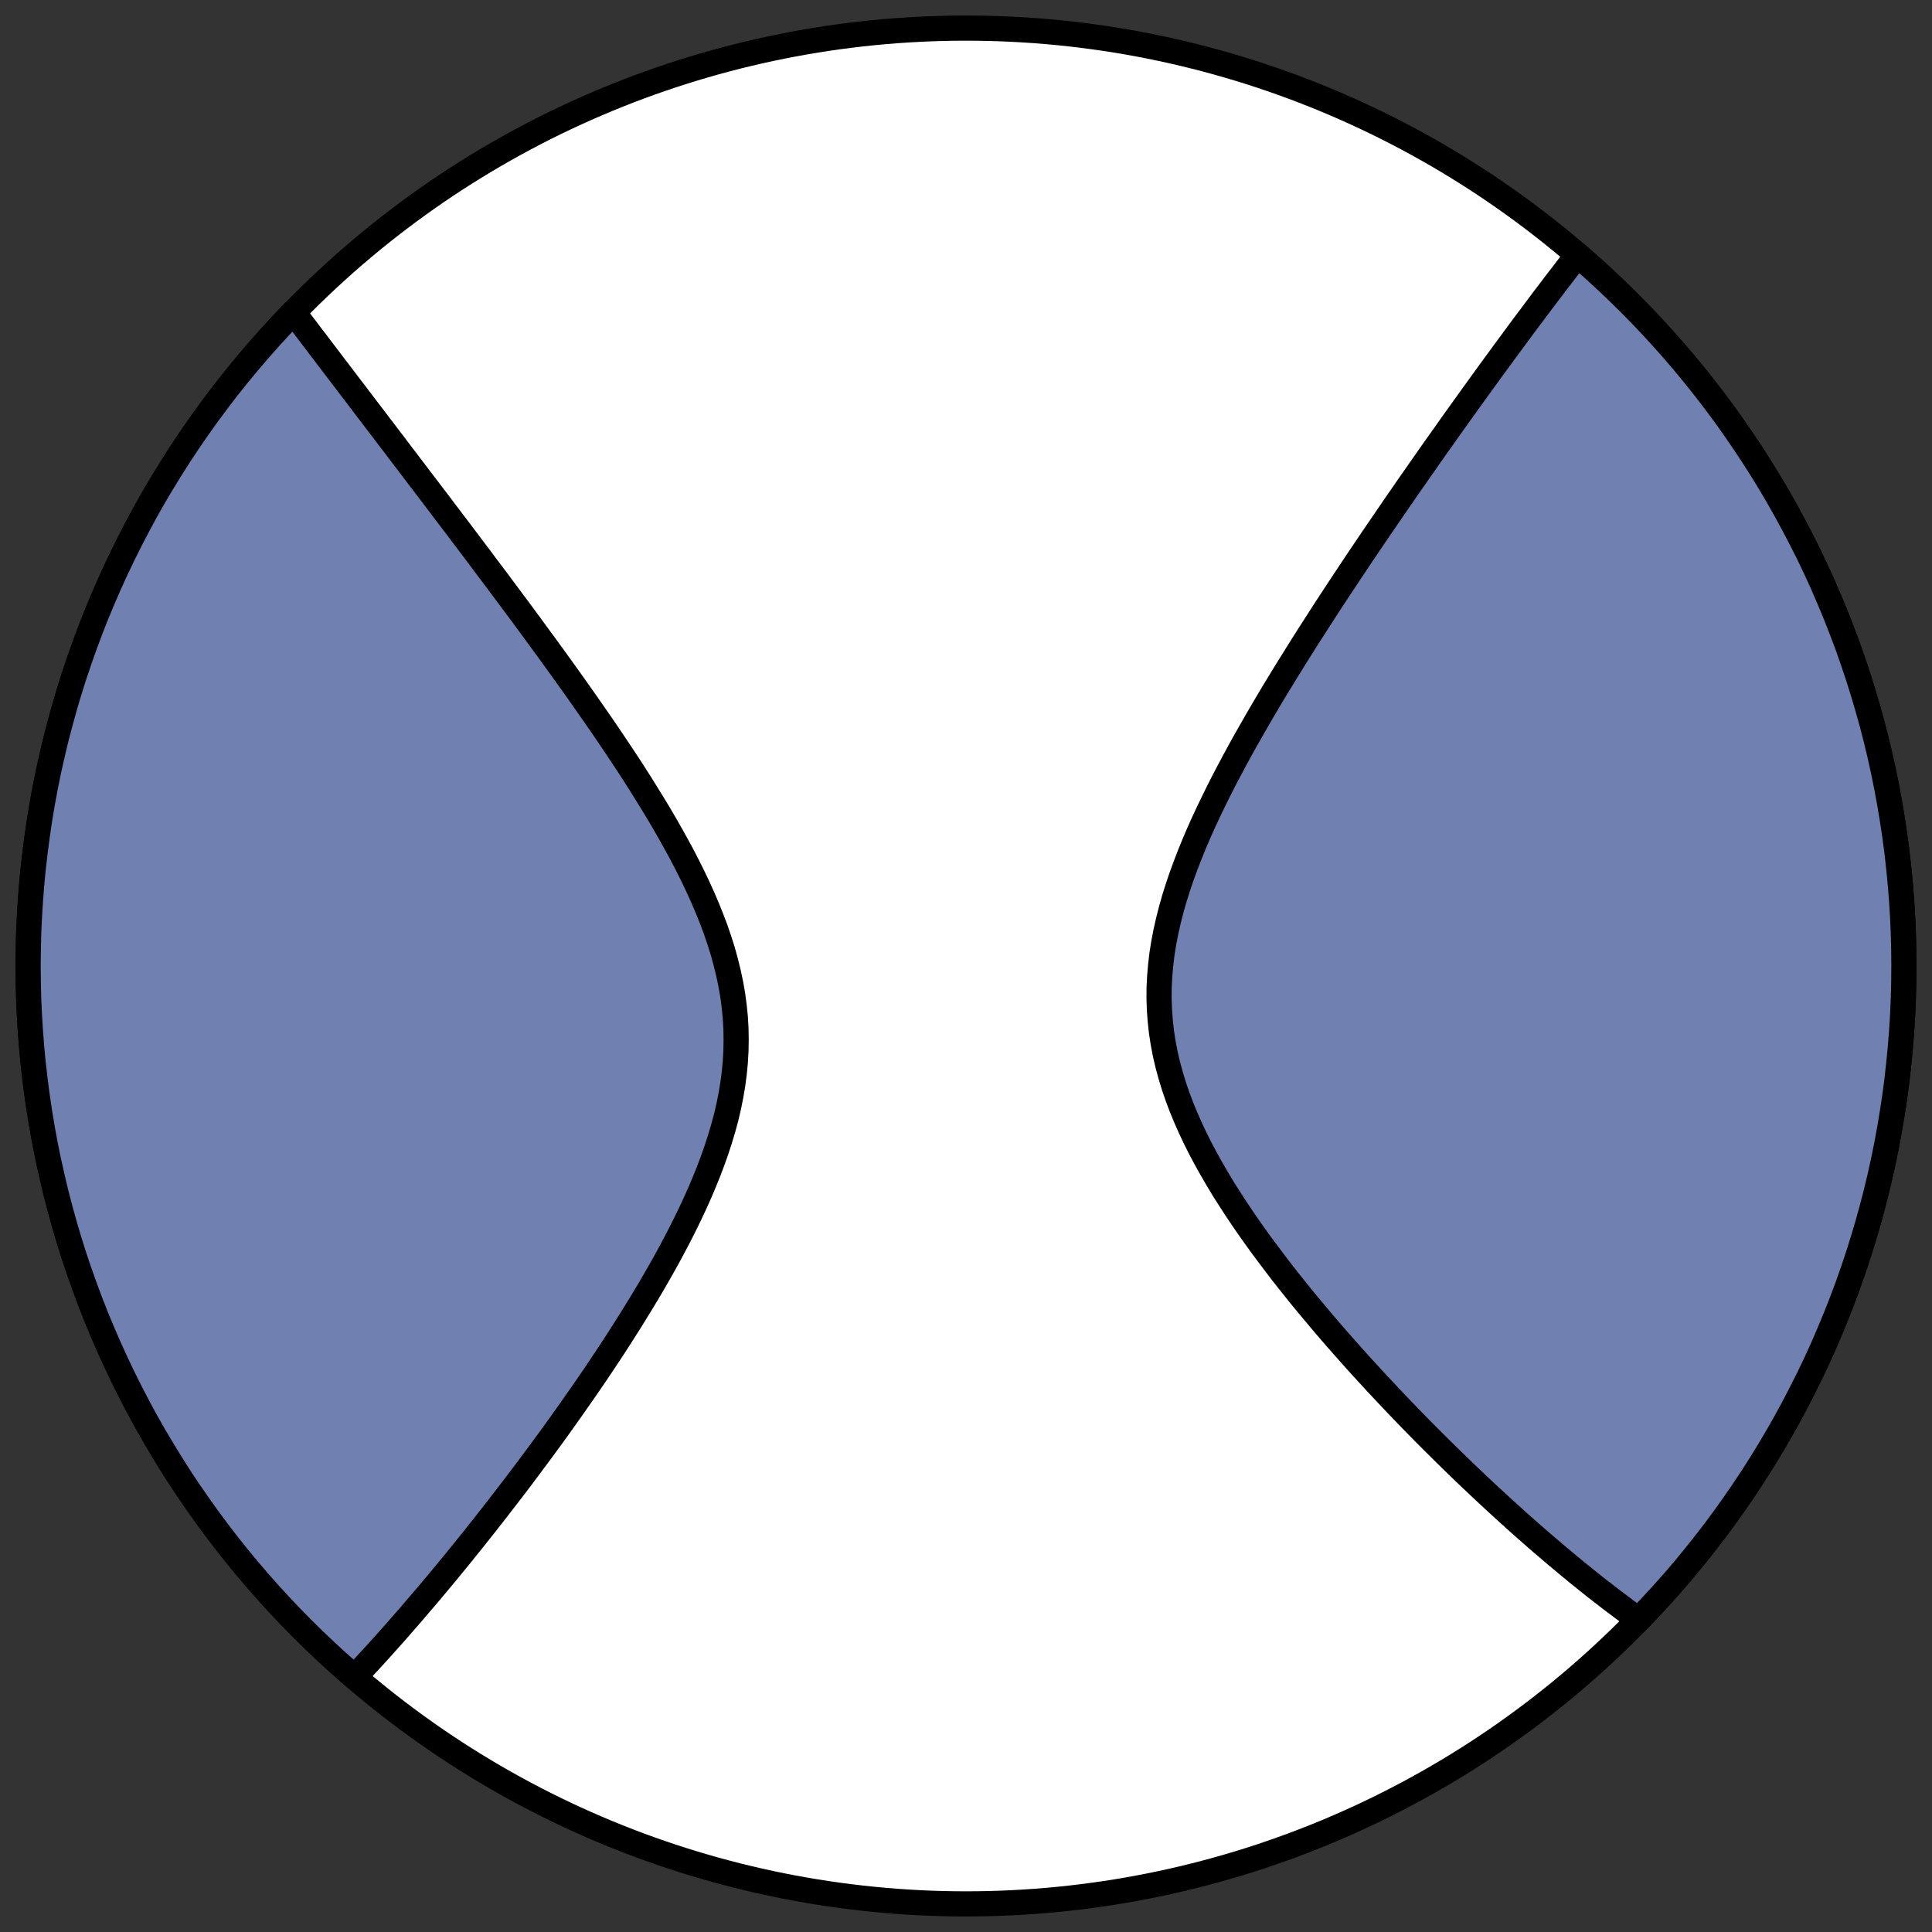
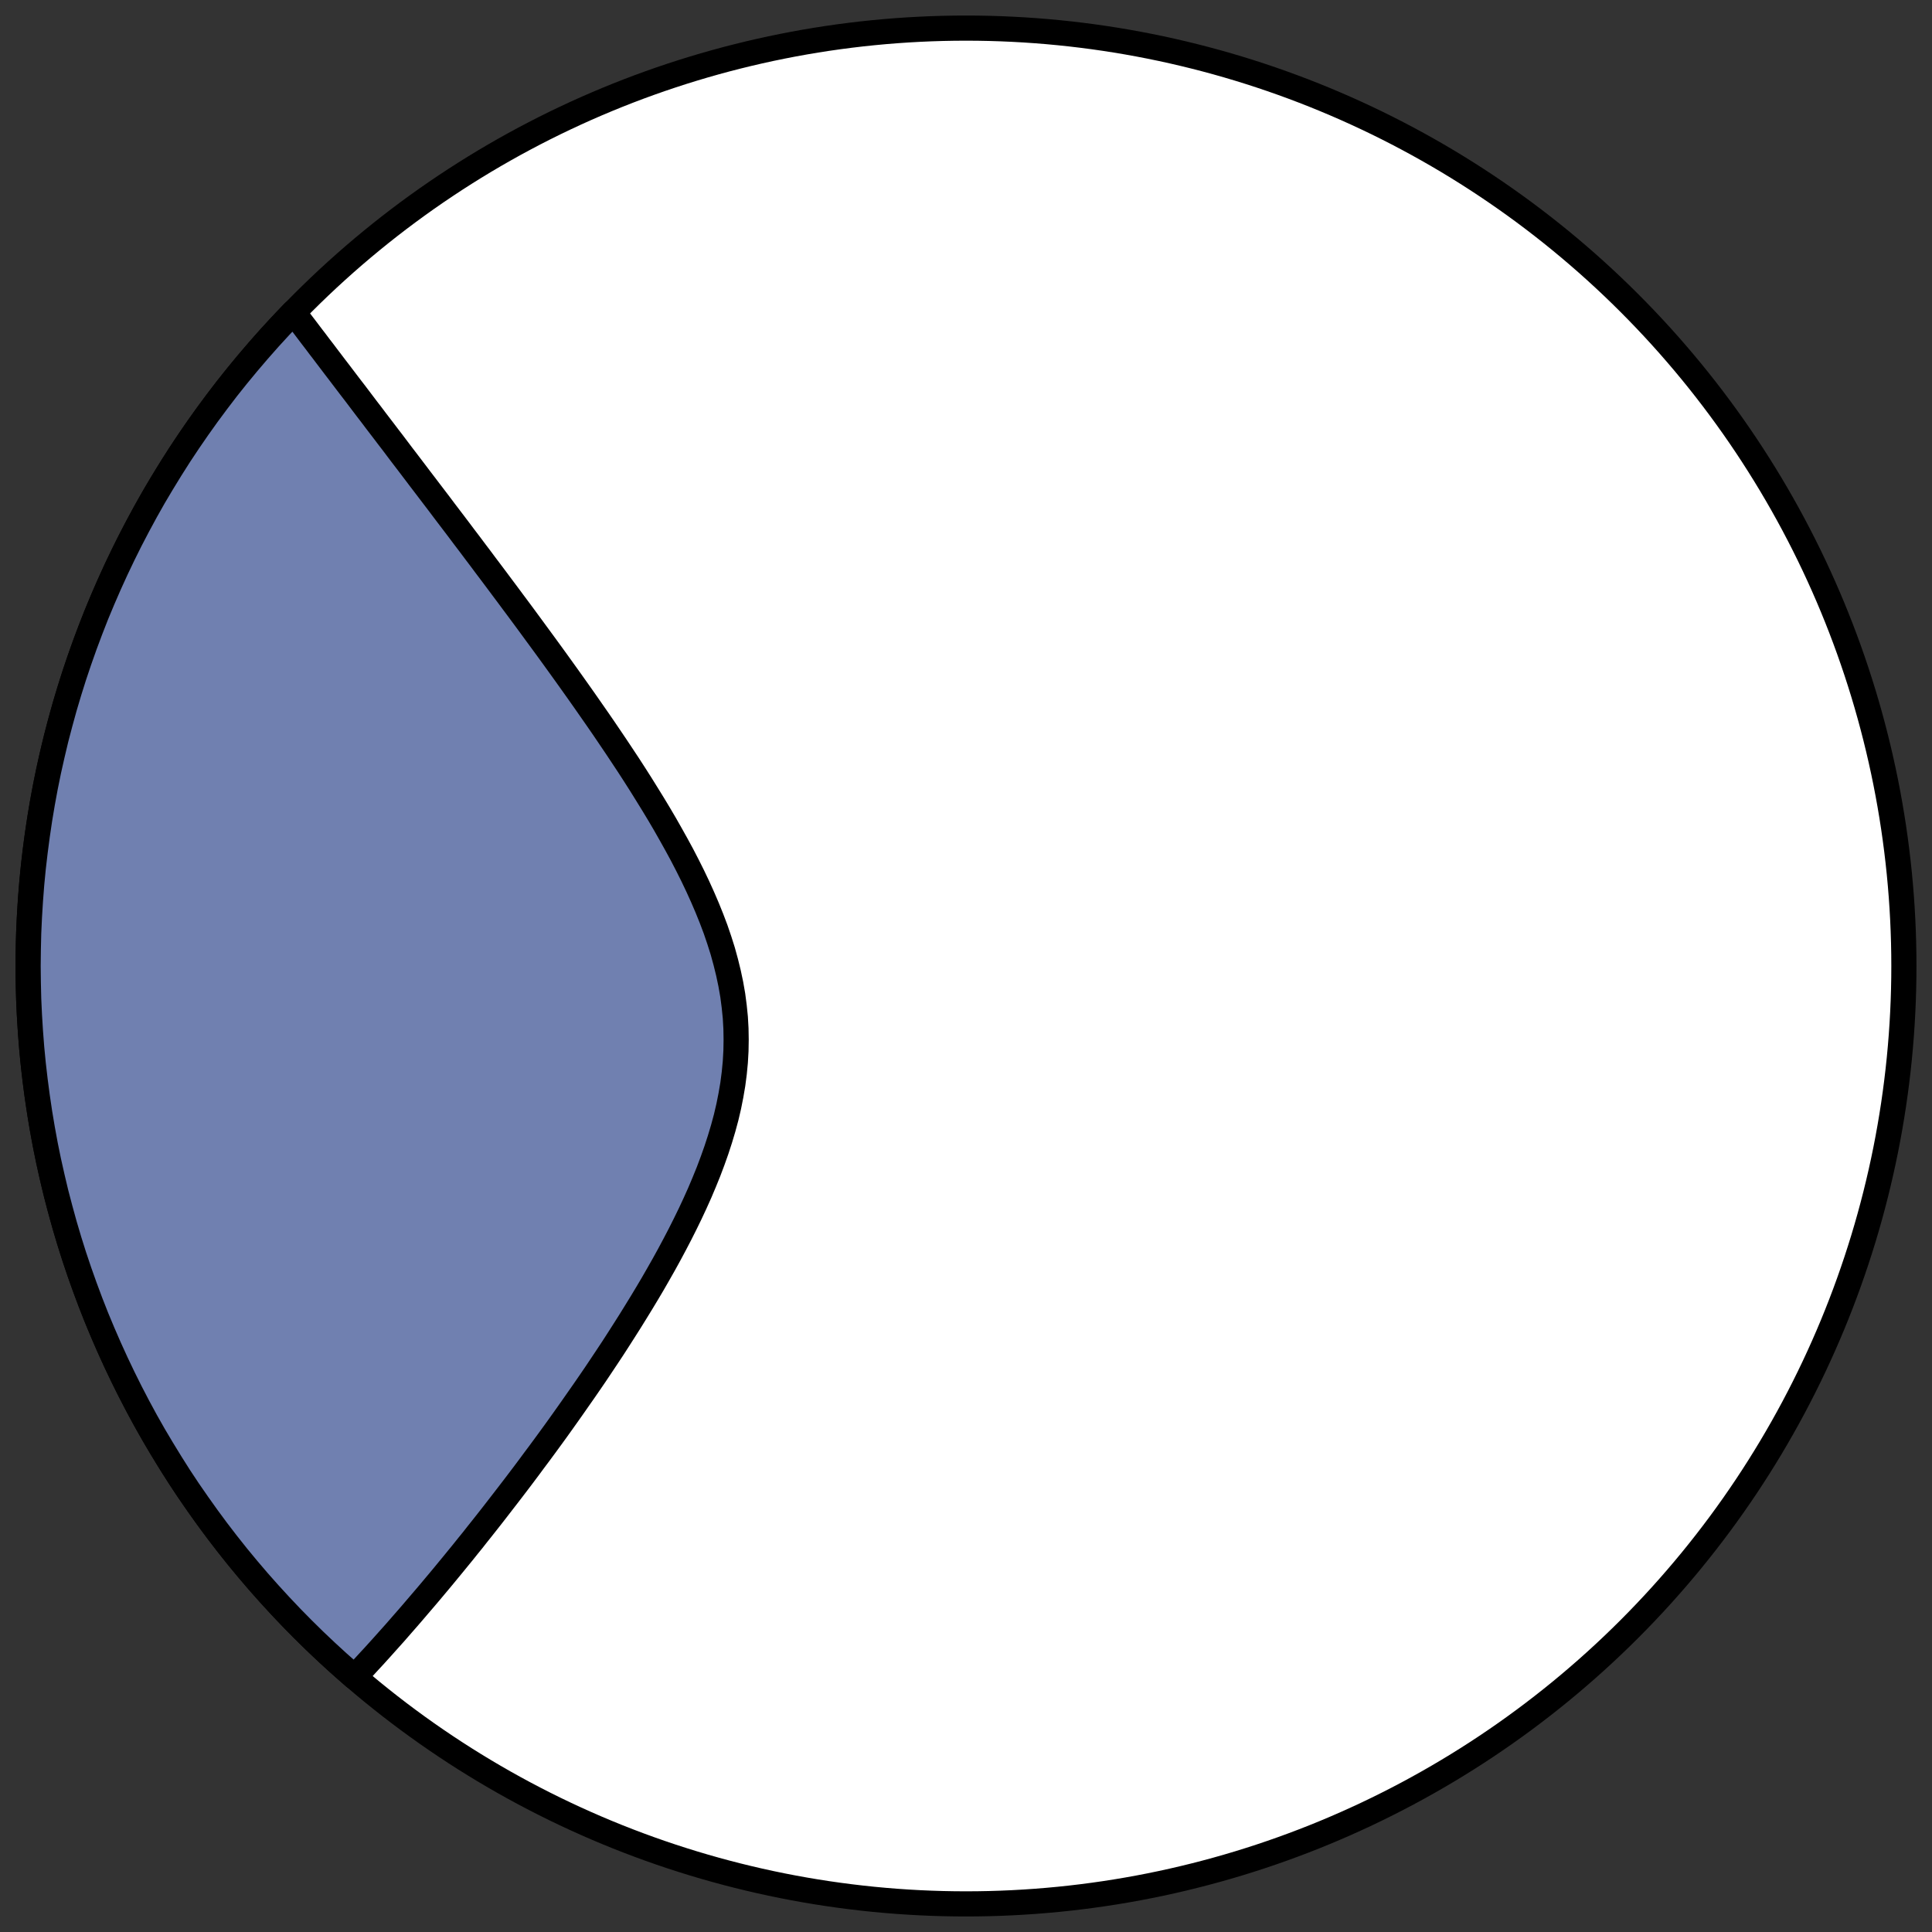
<svg xmlns="http://www.w3.org/2000/svg" height="30.722pt" version="1.1" viewBox="0 0 30.722 30.722" width="30.722pt">
  <rect x="0" y="0" width="30.722" height="30.722" fill="#333333" stroke="none" />
  <defs>
    <style type="text/css">
*{stroke-linecap:butt;stroke-linejoin:round;}
  </style>
  </defs>
  <g id="figure_1">
    <g id="patch_1">
      <path d="M 0 30.722  L 30.722 30.722  L 30.722 0  L 0 0  z " style="fill:none;" />
    </g>
    <g id="axes_1">
      <g id="patch_2">
        <path clip-path="url(#p1a7a1b991c)" d="M 15.361 30.275  C 19.316 30.275 23.11 28.704 25.907 25.907  C 28.704 23.11 30.275 19.316 30.275 15.361  C 30.275 11.406 28.704 7.612 25.907 4.816  C 23.11 2.019 19.316 0.447 15.361 0.447  C 11.406 0.447 7.612 2.019 4.816 4.816  C 2.019 7.612 0.447 11.406 0.447 15.361  C 0.447 19.316 2.019 23.11 4.816 25.907  C 7.612 28.704 11.406 30.275 15.361 30.275  z " style="fill:#ffffff;stroke:#000000;stroke-linejoin:miter;stroke-width:0.4;" />
      </g>
      <g id="patch_3">
-         <path clip-path="url(#p1a7a1b991c)" d="M 26.056 25.756  L 26.056 25.756  L 25.978 25.699  L 25.9 25.643  L 25.822 25.585  L 25.744 25.526  L 25.665 25.467  L 25.586 25.407  L 25.507 25.345  L 25.427 25.284  L 25.347 25.221  L 25.267 25.157  L 25.186 25.092  L 25.105 25.027  L 25.024 24.96  L 24.942 24.893  L 24.86 24.824  L 24.777 24.755  L 24.693 24.684  L 24.61 24.613  L 24.525 24.541  L 24.44 24.467  L 24.355 24.392  L 24.269 24.317  L 24.182 24.24  L 24.095 24.162  L 24.007 24.082  L 23.918 24.002  L 23.829 23.92  L 23.739 23.837  L 23.648 23.753  L 23.557 23.668  L 23.465 23.581  L 23.372 23.493  L 23.278 23.403  L 23.184 23.312  L 23.089 23.22  L 22.993 23.126  L 22.897 23.031  L 22.799 22.934  L 22.701 22.836  L 22.602 22.736  L 22.502 22.634  L 22.402 22.531  L 22.301 22.426  L 22.199 22.32  L 22.096 22.211  L 21.993 22.101  L 21.888 21.99  L 21.784 21.876  L 21.678 21.761  L 21.572 21.644  L 21.466 21.525  L 21.359 21.404  L 21.251 21.282  L 21.143 21.157  L 21.035 21.031  L 20.927 20.902  L 20.818 20.772  L 20.709 20.64  L 20.601 20.506  L 20.492 20.37  L 20.384 20.232  L 20.277 20.092  L 20.17 19.95  L 20.063 19.807  L 19.958 19.661  L 19.854 19.514  L 19.751 19.364  L 19.65 19.213  L 19.551 19.06  L 19.453 18.906  L 19.359 18.749  L 19.267 18.591  L 19.178 18.432  L 19.092 18.271  L 19.01 18.108  L 18.932 17.943  L 18.859 17.778  L 18.79 17.611  L 18.726 17.442  L 18.668 17.273  L 18.616 17.102  L 18.569 16.93  L 18.529 16.757  L 18.496 16.584  L 18.469 16.409  L 18.45 16.234  L 18.437 16.058  L 18.431 15.882  L 18.432 15.705  L 18.441 15.528  L 18.456 15.351  L 18.477 15.173  L 18.505 14.996  L 18.539 14.819  L 18.579 14.642  L 18.624 14.465  L 18.674 14.289  L 18.729 14.114  L 18.788 13.939  L 18.852 13.765  L 18.919 13.591  L 18.989 13.419  L 19.062 13.248  L 19.138 13.078  L 19.217 12.909  L 19.298 12.741  L 19.38 12.575  L 19.464 12.409  L 19.55 12.246  L 19.636 12.084  L 19.724 11.923  L 19.812 11.764  L 19.902 11.607  L 19.991 11.451  L 20.081 11.297  L 20.171 11.144  L 20.261 10.993  L 20.352 10.844  L 20.442 10.697  L 20.532 10.551  L 20.622 10.407  L 20.711 10.265  L 20.8 10.124  L 20.889 9.986  L 20.977 9.849  L 21.064 9.713  L 21.151 9.58  L 21.238 9.448  L 21.324 9.317  L 21.409 9.189  L 21.493 9.062  L 21.577 8.936  L 21.66 8.812  L 21.743 8.69  L 21.824 8.569  L 21.905 8.45  L 21.986 8.332  L 22.065 8.216  L 22.144 8.101  L 22.222 7.987  L 22.3 7.875  L 22.376 7.764  L 22.452 7.655  L 22.528 7.547  L 22.602 7.44  L 22.676 7.335  L 22.749 7.23  L 22.822 7.127  L 22.894 7.025  L 22.966 6.924  L 23.036 6.825  L 23.106 6.726  L 23.176 6.628  L 23.245 6.532  L 23.314 6.436  L 23.381 6.342  L 23.449 6.248  L 23.516 6.155  L 23.582 6.064  L 23.648 5.973  L 23.713 5.883  L 23.778 5.794  L 23.843 5.706  L 23.907 5.618  L 23.971 5.531  L 24.034 5.446  L 24.097 5.36  L 24.159 5.276  L 24.221 5.192  L 24.283 5.109  L 24.345 5.027  L 24.406 4.945  L 24.467 4.864  L 24.527 4.783  L 24.588 4.703  L 24.648 4.624  L 24.708 4.545  L 24.708 4.545  L 24.767 4.467  L 24.827 4.39  L 24.886 4.313  L 24.945 4.236  L 25.004 4.16  L 25.063 4.085  L 25.086 4.054  L 25.34 4.278  L 25.532 4.454  L 25.721 4.633  L 25.907 4.816  L 26.089 5.001  L 26.268 5.19  L 26.444 5.382  L 26.617 5.577  L 26.786 5.775  L 26.951 5.976  L 27.113 6.179  L 27.272 6.386  L 27.427 6.595  L 27.578 6.807  L 27.725 7.022  L 27.869 7.239  L 28.009 7.458  L 28.145 7.68  L 28.277 7.904  L 28.405 8.131  L 28.529 8.36  L 28.649 8.59  L 28.766 8.823  L 28.878 9.058  L 28.986 9.295  L 29.089 9.534  L 29.189 9.774  L 29.284 10.017  L 29.376 10.26  L 29.462 10.506  L 29.545 10.753  L 29.623 11.001  L 29.697 11.25  L 29.767 11.501  L 29.832 11.753  L 29.893 12.006  L 29.949 12.26  L 30.001 12.516  L 30.048 12.771  L 30.091 13.028  L 30.13 13.286  L 30.164 13.544  L 30.193 13.802  L 30.218 14.061  L 30.239 14.321  L 30.255 14.581  L 30.266 14.841  L 30.273 15.101  L 30.275 15.361  L 30.273 15.621  L 30.266 15.882  L 30.255 16.142  L 30.239 16.402  L 30.218 16.661  L 30.193 16.92  L 30.164 17.179  L 30.13 17.437  L 30.091 17.694  L 30.048 17.951  L 30.001 18.207  L 29.949 18.462  L 29.893 18.716  L 29.832 18.969  L 29.767 19.221  L 29.697 19.472  L 29.623 19.722  L 29.545 19.97  L 29.462 20.217  L 29.376 20.462  L 29.284 20.706  L 29.189 20.948  L 29.089 21.188  L 28.986 21.427  L 28.878 21.664  L 28.766 21.899  L 28.649 22.132  L 28.529 22.363  L 28.405 22.592  L 28.277 22.818  L 28.145 23.042  L 28.009 23.264  L 27.869 23.484  L 27.725 23.701  L 27.578 23.915  L 27.427 24.127  L 27.272 24.337  L 27.113 24.543  L 26.951 24.747  L 26.786 24.948  L 26.617 25.146  L 26.444 25.34  L 26.268 25.532  L 26.089 25.721  z " style="fill:#7080b0;stroke:#000000;stroke-linejoin:miter;stroke-width:0.4;" />
-       </g>
+         </g>
      <g id="patch_4">
        <path clip-path="url(#p1a7a1b991c)" d="M 4.666 4.967  L 4.724 5.043  L 4.783 5.12  L 4.842 5.197  L 4.901 5.275  L 4.96 5.353  L 5.02 5.431  L 5.08 5.511  L 5.141 5.59  L 5.202 5.671  L 5.263 5.751  L 5.325 5.833  L 5.388 5.915  L 5.451 5.998  L 5.514 6.081  L 5.578 6.165  L 5.643 6.249  L 5.708 6.335  L 5.773 6.421  L 5.839 6.508  L 5.906 6.595  L 5.973 6.684  L 6.041 6.773  L 6.11 6.863  L 6.179 6.954  L 6.249 7.045  L 6.319 7.138  L 6.39 7.232  L 6.462 7.326  L 6.535 7.422  L 6.608 7.518  L 6.682 7.616  L 6.757 7.714  L 6.833 7.814  L 6.91 7.915  L 6.987 8.016  L 7.065 8.12  L 7.144 8.224  L 7.224 8.329  L 7.305 8.436  L 7.386 8.544  L 7.469 8.653  L 7.552 8.764  L 7.636 8.875  L 7.721 8.989  L 7.807 9.103  L 7.894 9.219  L 7.982 9.337  L 8.071 9.456  L 8.16 9.576  L 8.251 9.698  L 8.342 9.821  L 8.434 9.946  L 8.527 10.073  L 8.621 10.201  L 8.716 10.331  L 8.811 10.462  L 8.907 10.595  L 9.004 10.73  L 9.101 10.866  L 9.199 11.004  L 9.297 11.143  L 9.396 11.285  L 9.495 11.427  L 9.595 11.572  L 9.694 11.718  L 9.794 11.866  L 9.893 12.015  L 9.993 12.166  L 10.092 12.319  L 10.19 12.473  L 10.287 12.629  L 10.384 12.786  L 10.48 12.945  L 10.574 13.105  L 10.666 13.267  L 10.757 13.43  L 10.846 13.594  L 10.932 13.76  L 11.015 13.926  L 11.095 14.094  L 11.172 14.264  L 11.245 14.434  L 11.314 14.605  L 11.379 14.777  L 11.438 14.95  L 11.493 15.124  L 11.541 15.299  L 11.584 15.474  L 11.621 15.649  L 11.652 15.826  L 11.675 16.002  L 11.693 16.179  L 11.703 16.356  L 11.706 16.533  L 11.703 16.71  L 11.693 16.887  L 11.676 17.064  L 11.653 17.241  L 11.623 17.417  L 11.588 17.593  L 11.547 17.768  L 11.5 17.942  L 11.448 18.116  L 11.392 18.288  L 11.331 18.46  L 11.267 18.63  L 11.198 18.8  L 11.127 18.968  L 11.052 19.135  L 10.975 19.3  L 10.895 19.464  L 10.813 19.627  L 10.729 19.788  L 10.644 19.947  L 10.557 20.105  L 10.469 20.26  L 10.38 20.415  L 10.29 20.567  L 10.199 20.718  L 10.108 20.866  L 10.017 21.013  L 9.925 21.158  L 9.833 21.302  L 9.742 21.443  L 9.65 21.582  L 9.558 21.72  L 9.467 21.856  L 9.376 21.989  L 9.285 22.121  L 9.194 22.251  L 9.104 22.38  L 9.015 22.506  L 8.926 22.631  L 8.838 22.754  L 8.75 22.875  L 8.663 22.994  L 8.576 23.112  L 8.49 23.227  L 8.405 23.342  L 8.321 23.454  L 8.237 23.565  L 8.154 23.674  L 8.071 23.782  L 7.989 23.888  L 7.908 23.993  L 7.828 24.096  L 7.748 24.198  L 7.669 24.298  L 7.59 24.397  L 7.513 24.495  L 7.435 24.591  L 7.359 24.686  L 7.283 24.779  L 7.208 24.871  L 7.133 24.962  L 7.059 25.052  L 6.985 25.141  L 6.912 25.228  L 6.84 25.314  L 6.768 25.399  L 6.696 25.483  L 6.625 25.566  L 6.555 25.648  L 6.485 25.729  L 6.415 25.809  L 6.346 25.888  L 6.278 25.966  L 6.209 26.043  L 6.141 26.119  L 6.074 26.194  L 6.007 26.268  L 5.94 26.342  L 5.873 26.414  L 5.807 26.486  L 5.741 26.557  L 5.675 26.627  L 5.636 26.668  L 5.382 26.444  L 5.19 26.268  L 5.001 26.089  L 4.816 25.907  L 4.633 25.721  L 4.454 25.532  L 4.278 25.34  L 4.106 25.146  L 3.937 24.948  L 3.771 24.747  L 3.609 24.543  L 3.451 24.337  L 3.296 24.127  L 3.145 23.915  L 2.997 23.701  L 2.853 23.484  L 2.714 23.264  L 2.578 23.042  L 2.445 22.818  L 2.317 22.592  L 2.193 22.363  L 2.073 22.132  L 1.957 21.899  L 1.845 21.664  L 1.737 21.427  L 1.633 21.188  L 1.533 20.948  L 1.438 20.706  L 1.347 20.462  L 1.26 20.217  L 1.177 19.97  L 1.099 19.722  L 1.025 19.472  L 0.956 19.221  L 0.89 18.969  L 0.83 18.716  L 0.773 18.462  L 0.721 18.207  L 0.674 17.951  L 0.631 17.694  L 0.593 17.437  L 0.559 17.179  L 0.529 16.92  L 0.504 16.661  L 0.484 16.402  L 0.468 16.142  L 0.456 15.882  L 0.45 15.621  L 0.447 15.361  L 0.45 15.101  L 0.456 14.841  L 0.468 14.581  L 0.484 14.321  L 0.504 14.061  L 0.529 13.802  L 0.559 13.544  L 0.593 13.286  L 0.631 13.028  L 0.674 12.771  L 0.721 12.516  L 0.773 12.26  L 0.83 12.006  L 0.89 11.753  L 0.956 11.501  L 1.025 11.25  L 1.099 11.001  L 1.177 10.753  L 1.26 10.506  L 1.347 10.26  L 1.438 10.017  L 1.533 9.774  L 1.633 9.534  L 1.737 9.295  L 1.845 9.058  L 1.957 8.823  L 2.073 8.59  L 2.193 8.36  L 2.317 8.131  L 2.445 7.904  L 2.578 7.68  L 2.714 7.458  L 2.853 7.239  L 2.997 7.022  L 3.145 6.807  L 3.296 6.595  L 3.451 6.386  L 3.609 6.179  L 3.771 5.976  L 3.937 5.775  L 4.106 5.577  L 4.278 5.382  L 4.454 5.19  L 4.633 5.001  z " style="fill:#7080b0;stroke:#000000;stroke-linejoin:miter;stroke-width:0.4;" />
      </g>
    </g>
  </g>
  <defs>
    <clipPath id="p1a7a1b991c">
      <rect height="30.722" width="30.722" x="0" y="0" />
    </clipPath>
  </defs>
</svg>